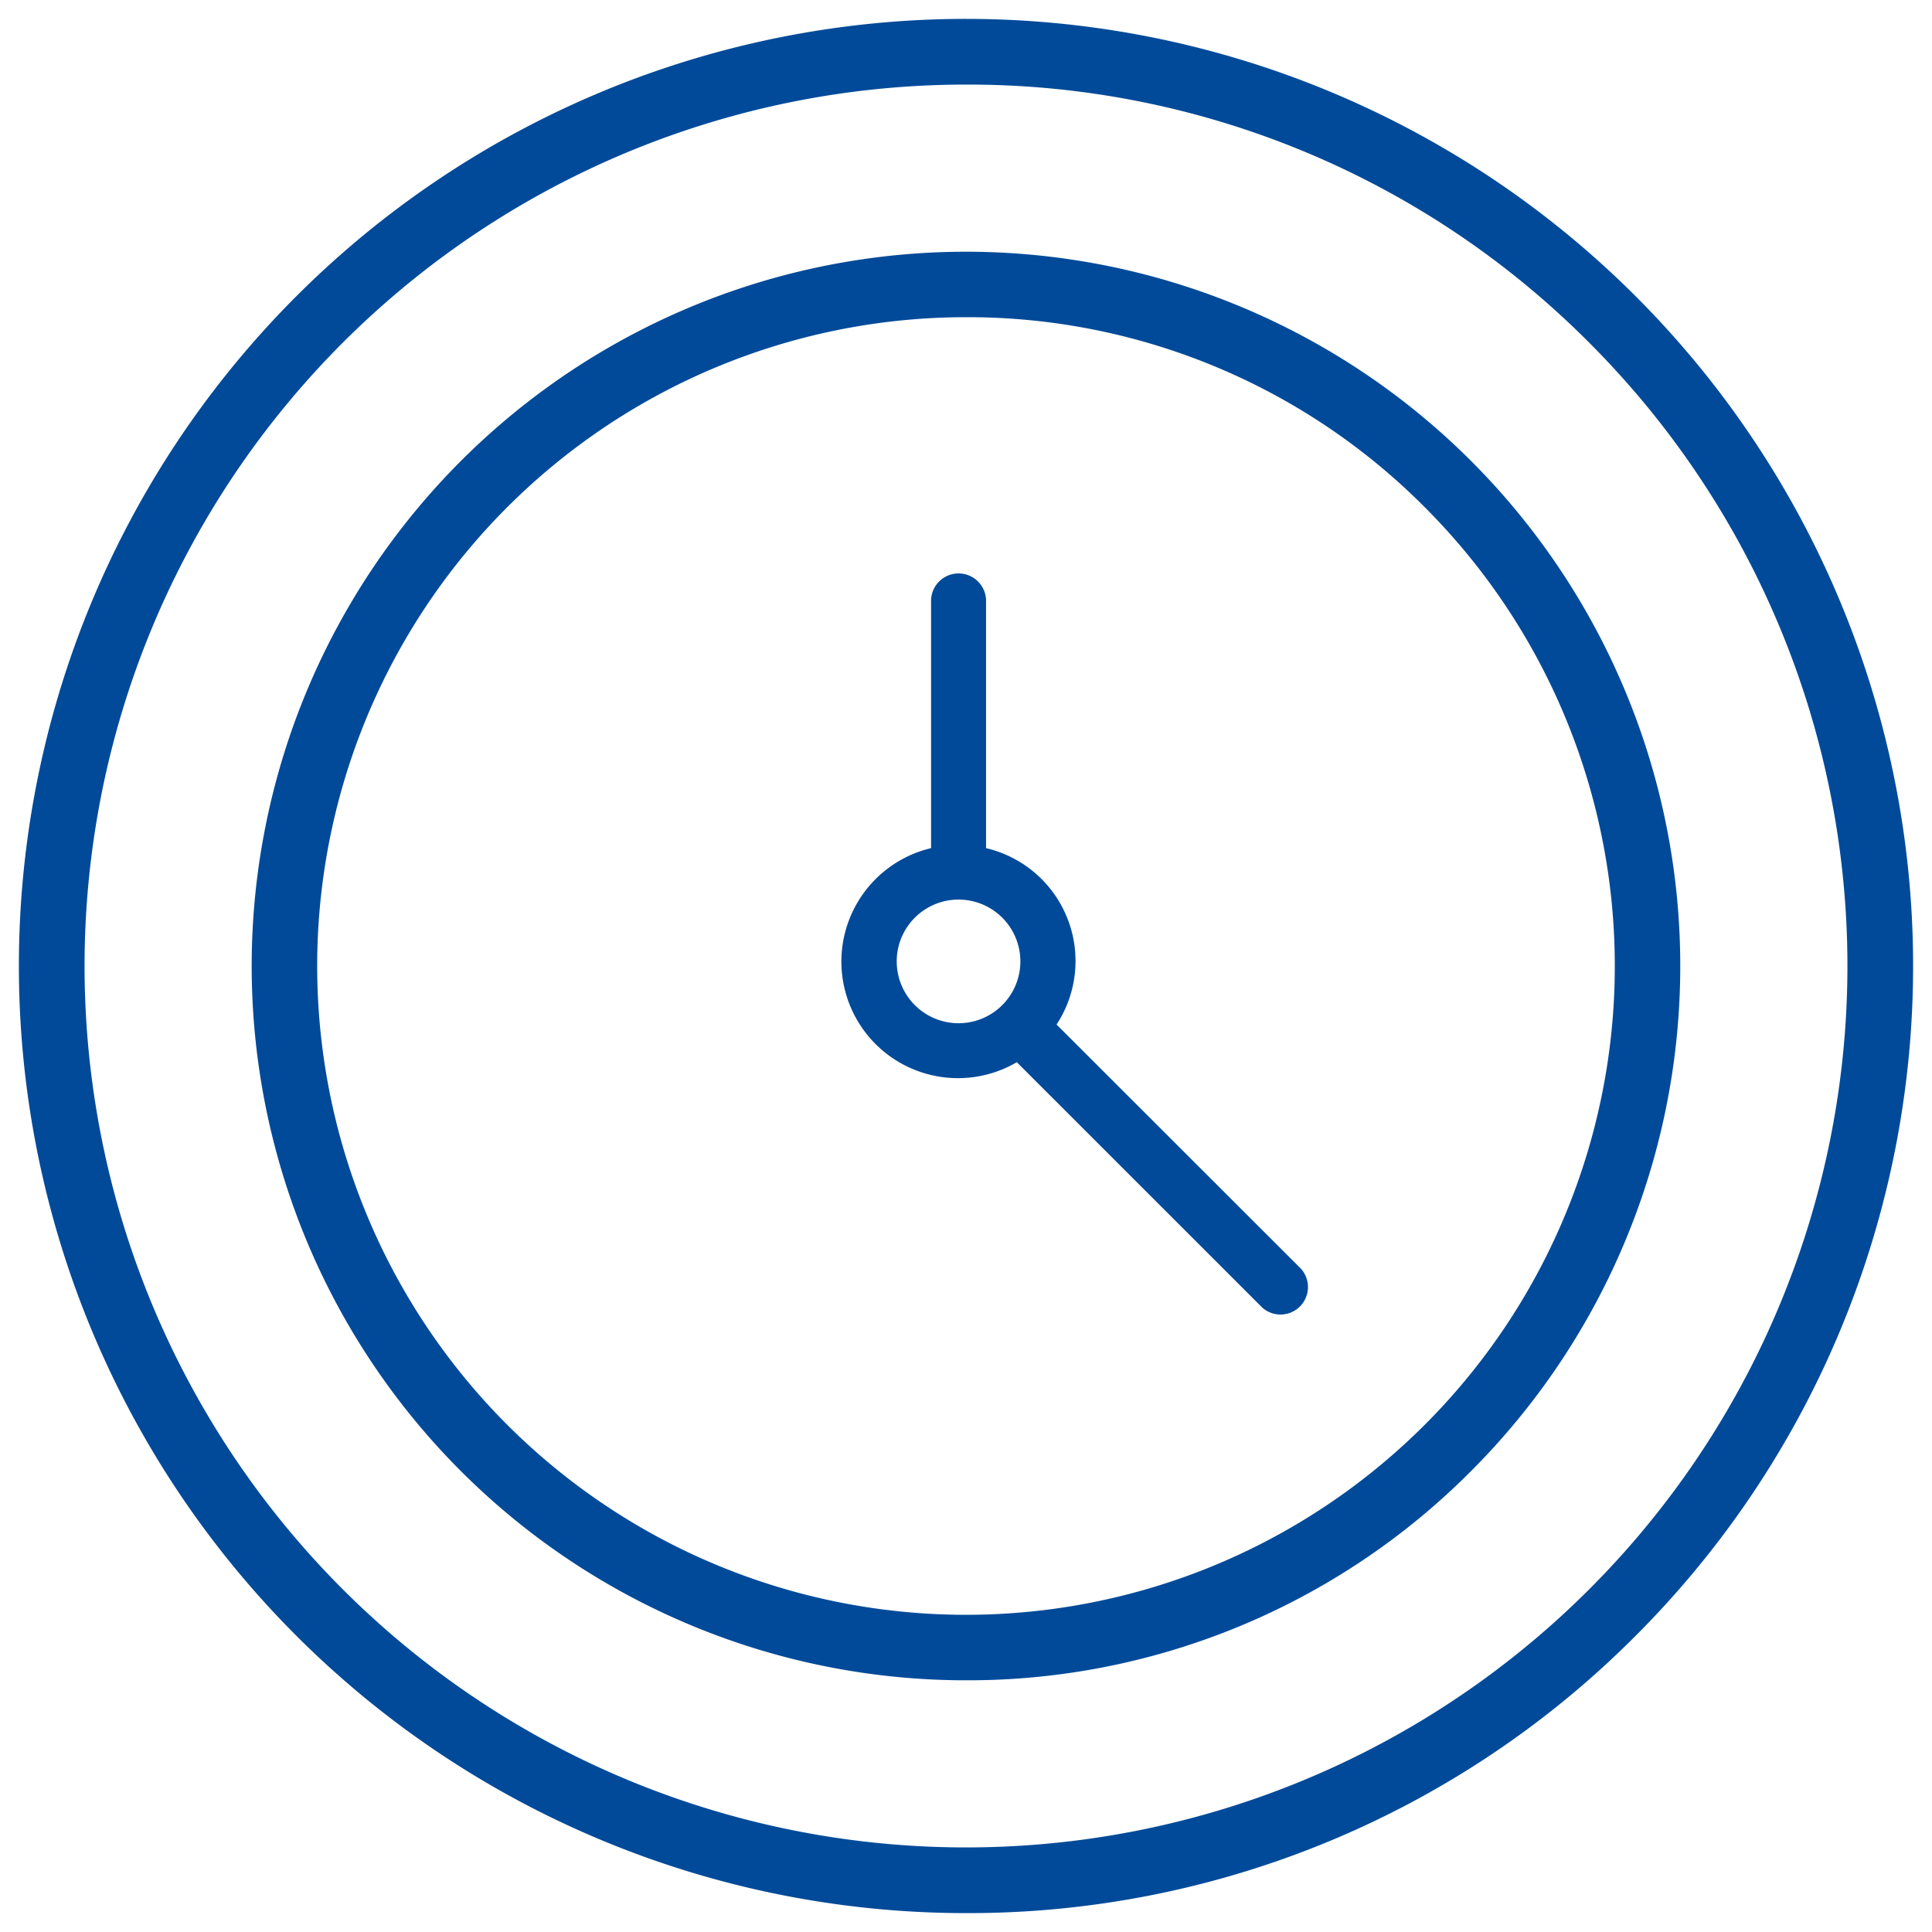
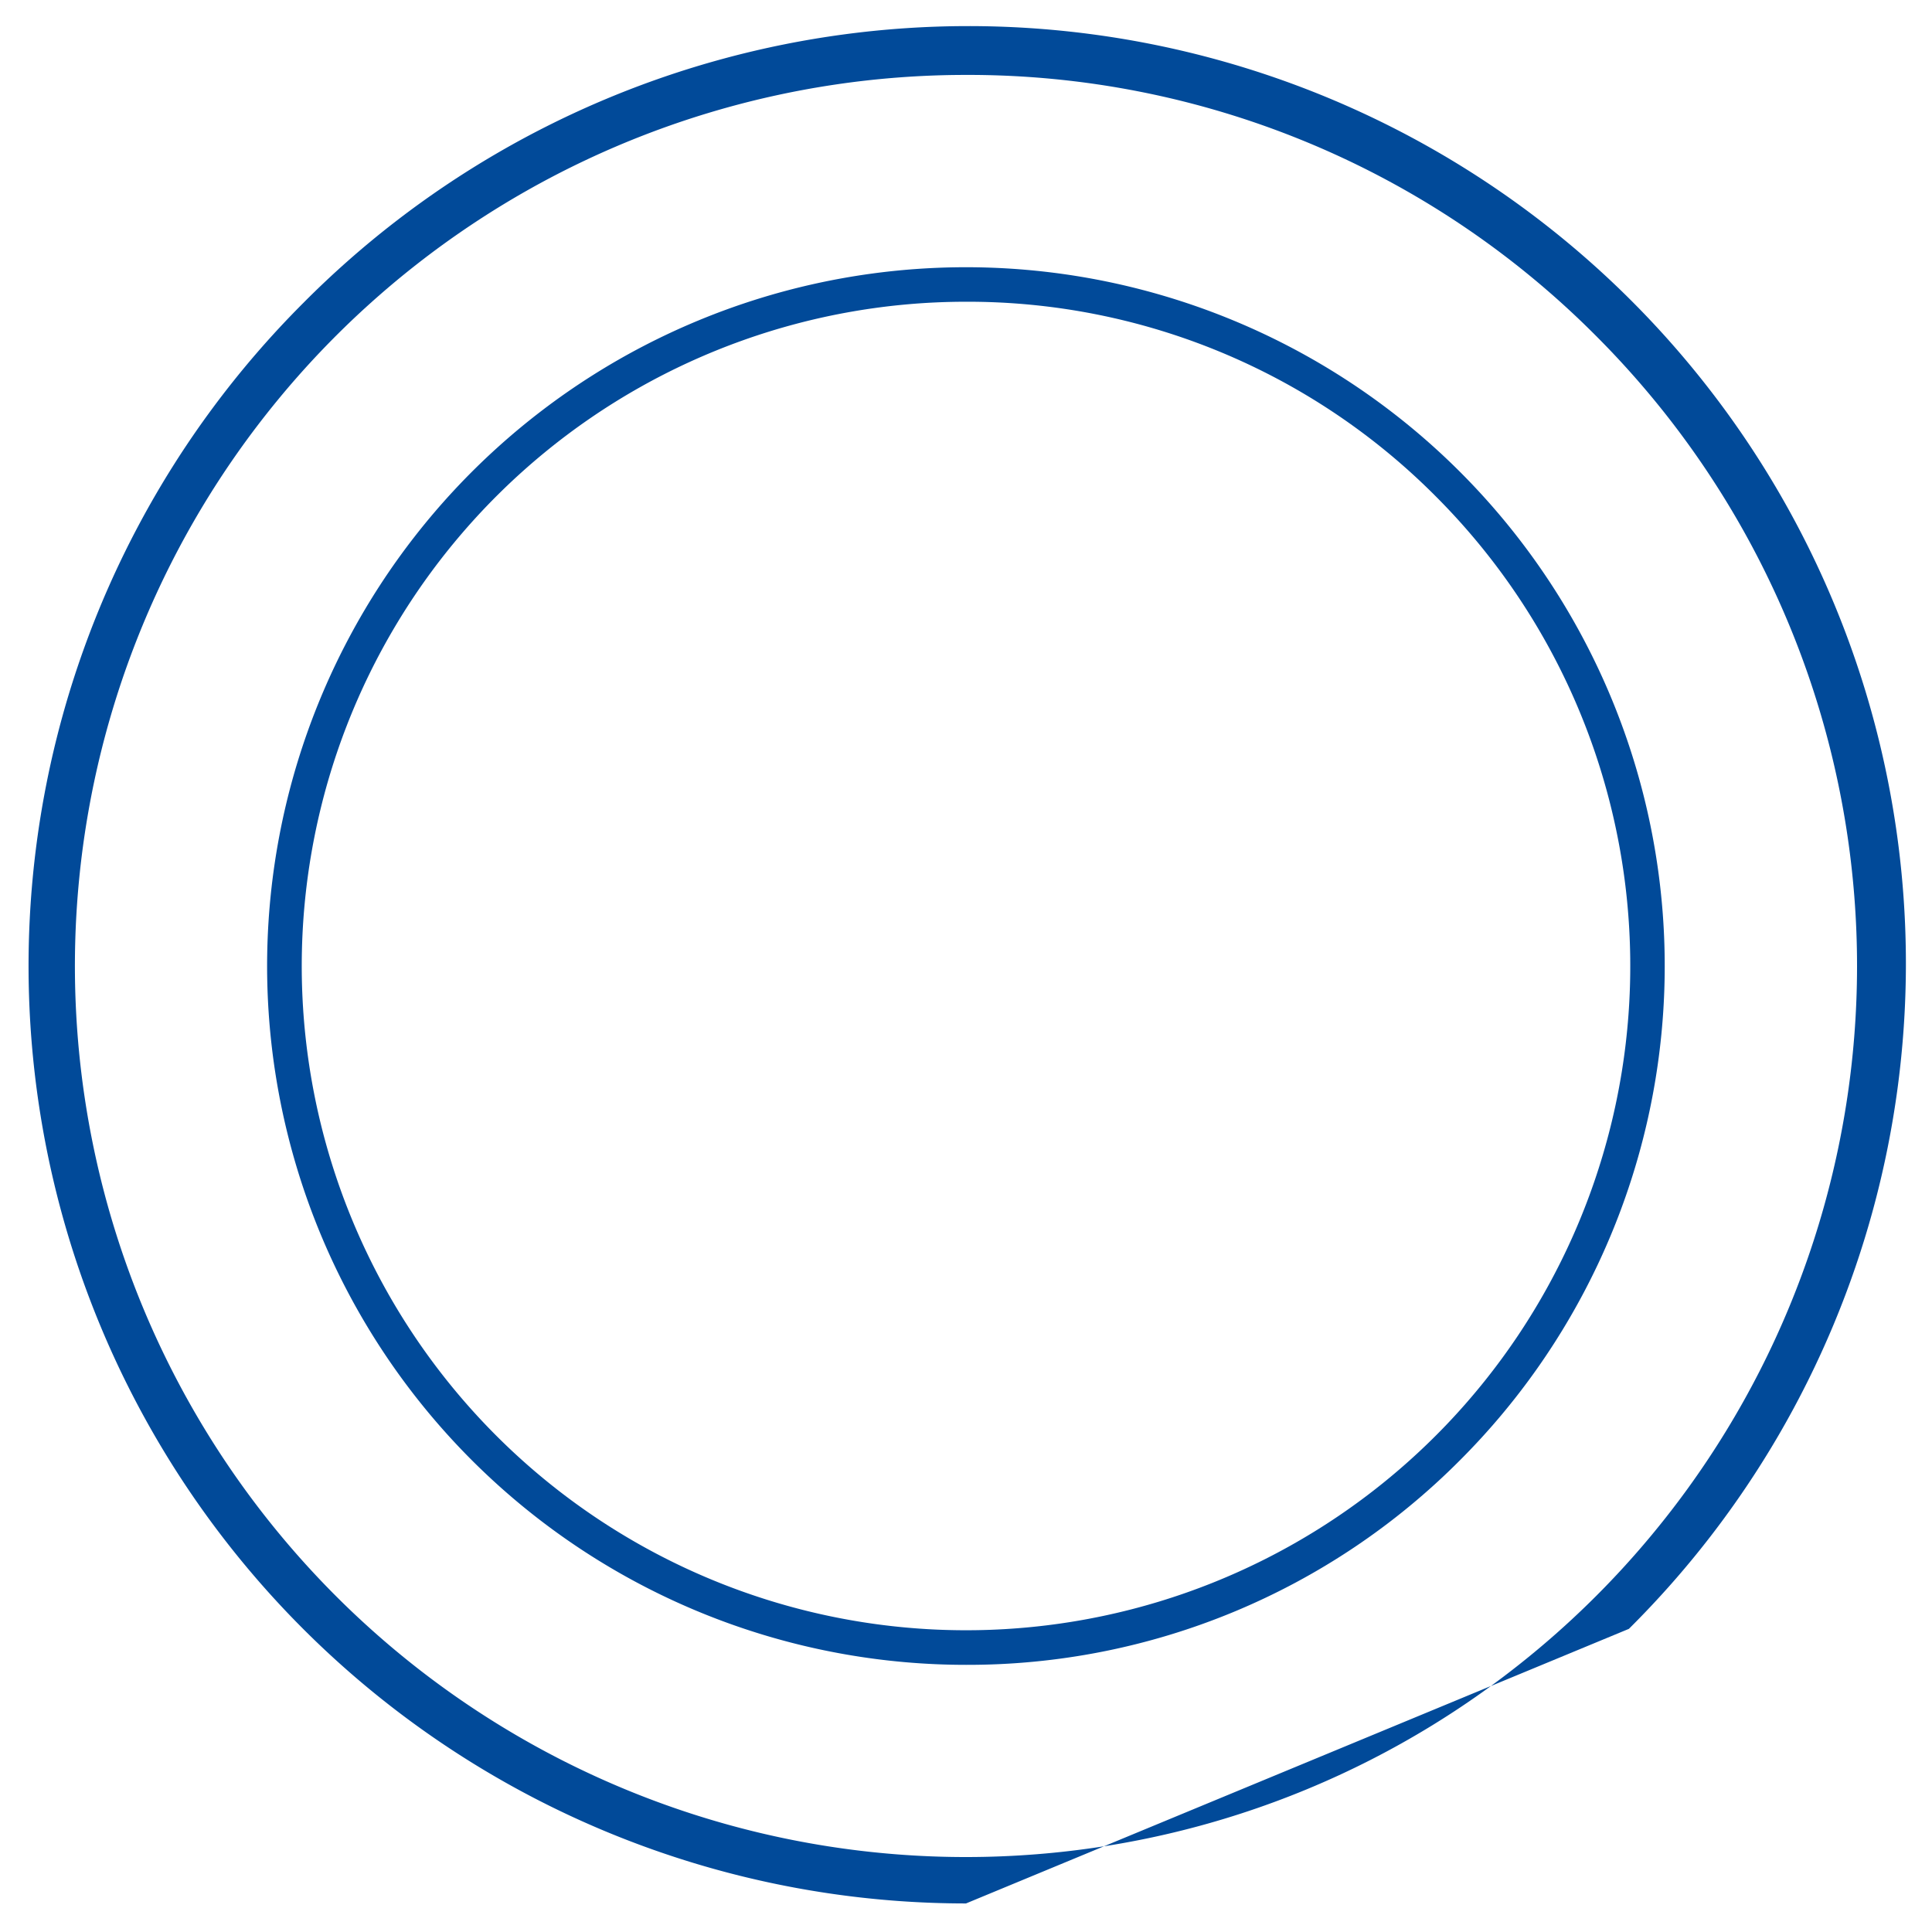
<svg xmlns="http://www.w3.org/2000/svg" id="Ebene_2" data-name="Ebene 2" viewBox="0 0 500 500">
  <defs>
    <style>.cls-1{fill:#014a99;}</style>
  </defs>
-   <path class="cls-1" d="M273.44,265.15a30,30,0,0,0-18.25-45.65V155.26a7.12,7.12,0,0,0-14.23,0V219.5a30.17,30.17,0,1,0,22.19,55.4l63.56,63.54a7.11,7.11,0,0,0,10-10.07h0Zm-25.37-.34a16,16,0,1,1,16-16h0A16,16,0,0,1,248.07,264.81Z" />
-   <path class="cls-1" d="M250,492.61A242.61,242.61,0,0,1,78.45,78.45a242.61,242.61,0,1,1,343.1,343.1A241,241,0,0,1,250,492.61Zm0-473.22A230.6,230.6,0,0,0,86.94,413.06,230.6,230.6,0,1,0,413.06,86.94,229.06,229.06,0,0,0,250,19.39Z" />
-   <path class="cls-1" d="M250,495.11A245.11,245.11,0,0,1,76.68,76.68,245.11,245.11,0,0,1,423.32,423.32,243.54,243.54,0,0,1,250,495.11ZM250,9.89A240.11,240.11,0,0,0,80.22,419.78,240.11,240.11,0,1,0,419.78,80.22,238.55,238.55,0,0,0,250,9.89Zm0,473.22A233.1,233.1,0,0,1,85.17,85.17,233.1,233.1,0,1,1,414.83,414.83,231.59,231.59,0,0,1,250,483.11Zm0-461.22A228.11,228.11,0,0,0,88.7,411.3,228.11,228.11,0,0,0,411.3,88.7,226.65,226.65,0,0,0,250,21.89Z" />
+   <path class="cls-1" d="M250,492.61A242.61,242.61,0,0,1,78.45,78.45a242.61,242.61,0,1,1,343.1,343.1Zm0-473.22A230.6,230.6,0,0,0,86.94,413.06,230.6,230.6,0,1,0,413.06,86.94,229.06,229.06,0,0,0,250,19.39Z" />
  <path class="cls-1" d="M250,430.86a180.85,180.85,0,1,1,127.89-53A179.68,179.68,0,0,1,250,430.86Zm0-352.77a171.91,171.91,0,1,0,121.56,50.35A170.78,170.78,0,0,0,250,78.09Z" />
-   <path class="cls-1" d="M250,434.86A184.85,184.85,0,0,1,119.29,119.29,184.85,184.85,0,1,1,380.71,380.71,183.61,183.61,0,0,1,250,434.86Zm0-361.72a176.86,176.86,0,1,0,125.06,51.8A175.73,175.73,0,0,0,250,73.14Zm0,352.77a175.9,175.9,0,1,1,124.39-51.52A174.79,174.79,0,0,1,250,425.91Zm0-343.82a167.91,167.91,0,1,0,118.73,49.18A166.78,166.78,0,0,0,250,82.09Z" />
</svg>